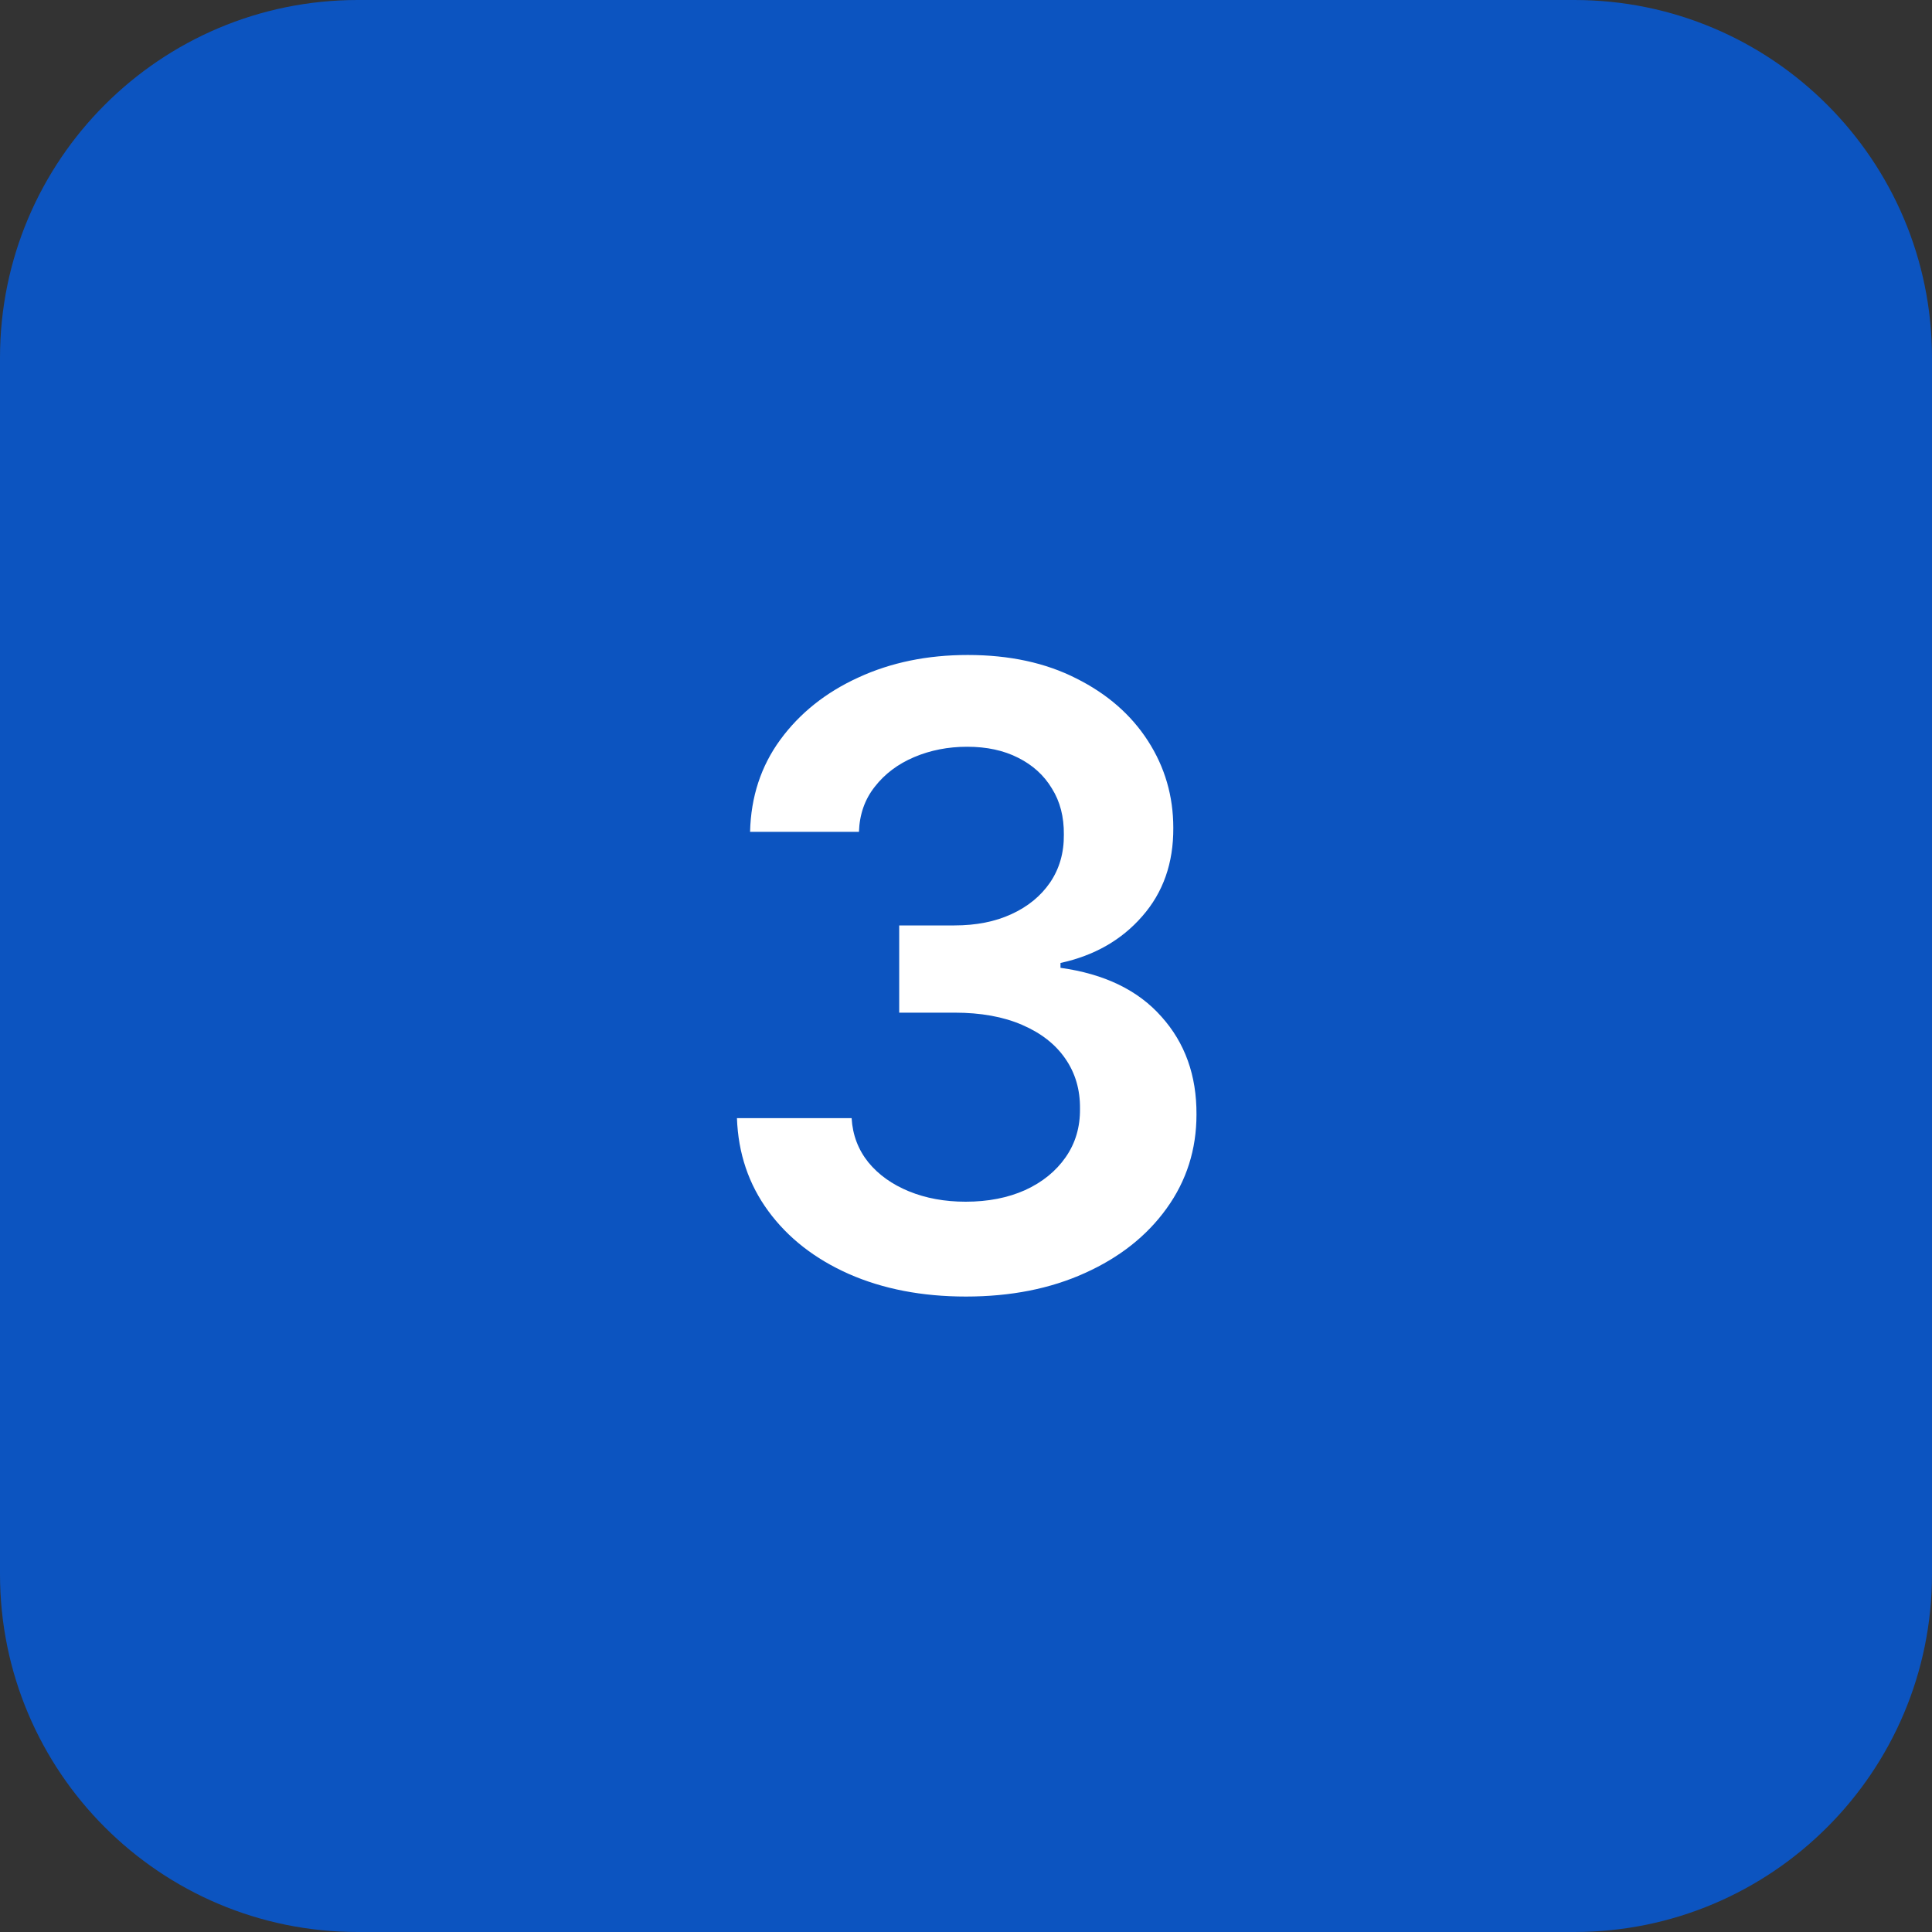
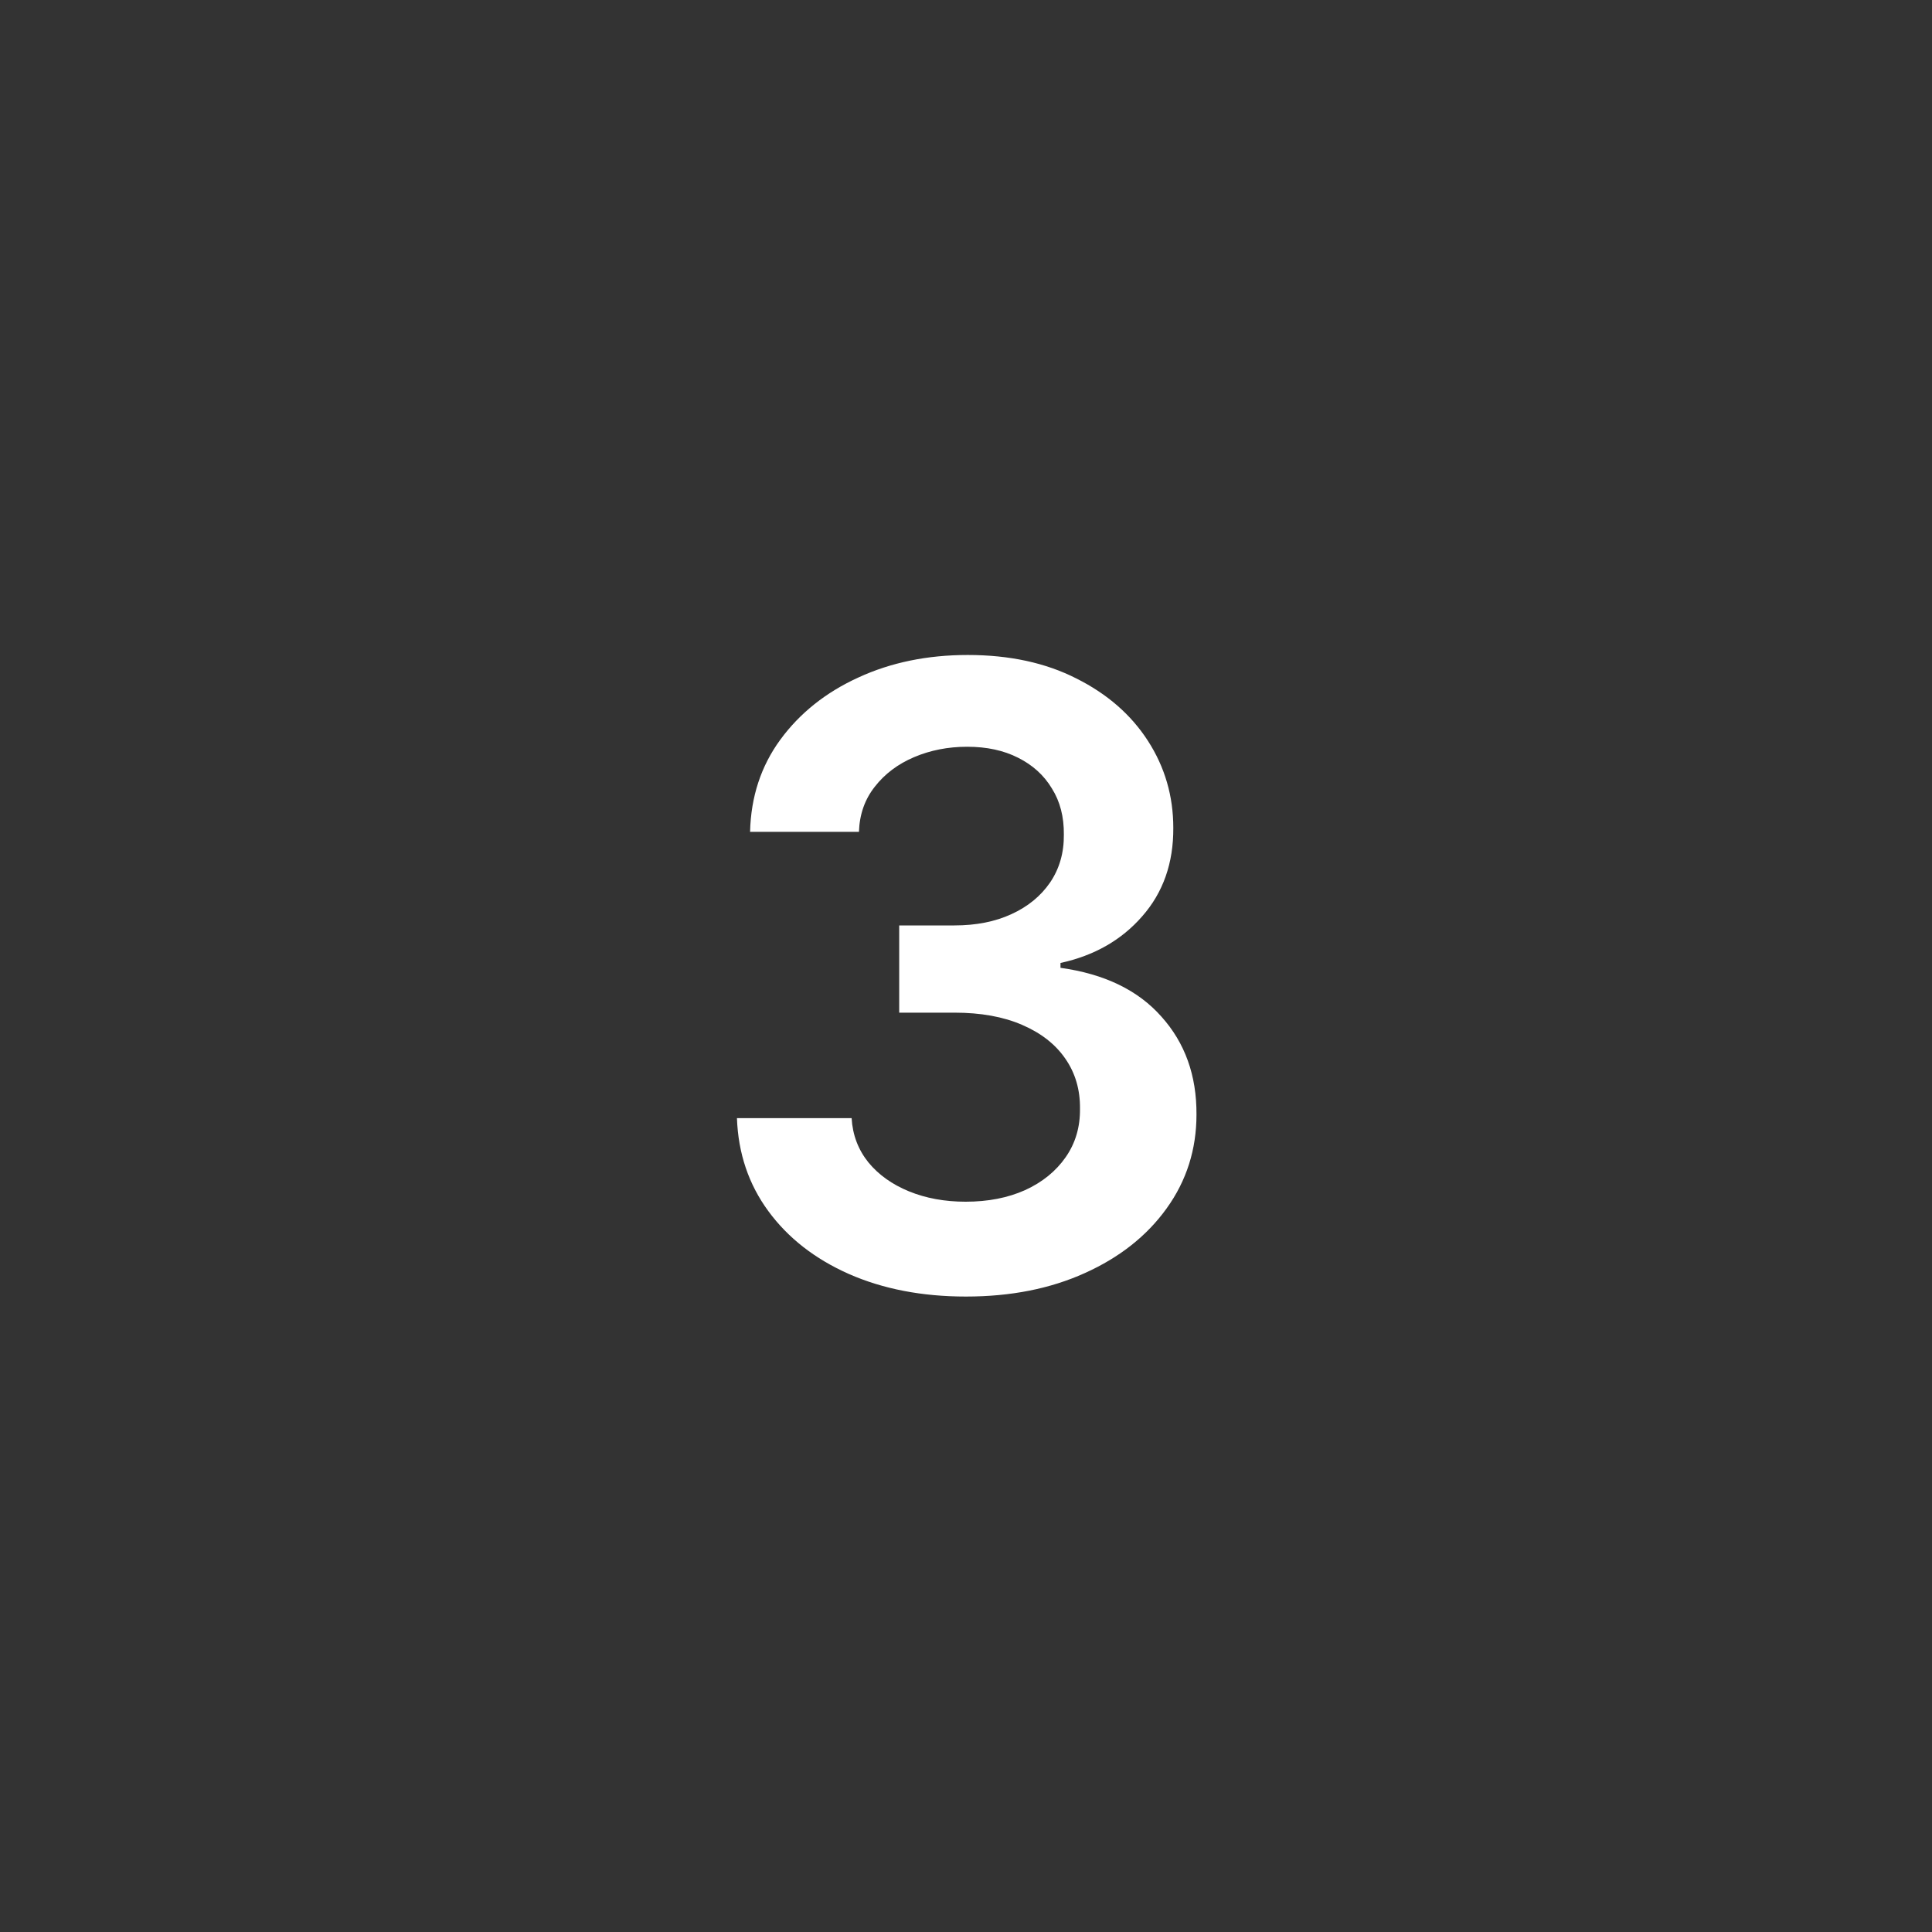
<svg xmlns="http://www.w3.org/2000/svg" width="54" height="54" viewBox="0 0 54 54" fill="none">
  <rect x="0" y="0" width="54" height="54" fill="#333333" stroke="none" />
-   <path d="M0 10C0 4.477 4.477 0 10 0H44C49.523 0 54 4.477 54 10V44C54 49.523 49.523 54 44 54H10C4.477 54 0 49.523 0 44V10Z" fill="#0C54C0" />
  <path d="M26.999 36.239C25.772 36.239 24.681 36.028 23.726 35.608C22.777 35.187 22.027 34.602 21.476 33.852C20.925 33.102 20.633 32.236 20.598 31.253H23.803C23.831 31.724 23.988 32.136 24.272 32.489C24.556 32.835 24.934 33.105 25.405 33.298C25.877 33.491 26.405 33.588 26.99 33.588C27.615 33.588 28.169 33.48 28.652 33.264C29.135 33.043 29.513 32.736 29.786 32.344C30.059 31.952 30.192 31.5 30.186 30.989C30.192 30.46 30.056 29.994 29.777 29.591C29.499 29.187 29.096 28.872 28.567 28.645C28.044 28.418 27.414 28.304 26.675 28.304H25.133V25.866H26.675C27.283 25.866 27.814 25.761 28.269 25.551C28.729 25.341 29.09 25.045 29.351 24.665C29.613 24.278 29.74 23.832 29.735 23.327C29.74 22.832 29.63 22.403 29.402 22.04C29.181 21.67 28.865 21.384 28.456 21.179C28.053 20.974 27.578 20.872 27.033 20.872C26.499 20.872 26.005 20.969 25.55 21.162C25.096 21.355 24.729 21.631 24.451 21.989C24.172 22.341 24.024 22.761 24.008 23.25H20.965C20.988 22.273 21.269 21.415 21.809 20.676C22.354 19.932 23.081 19.352 23.99 18.937C24.899 18.517 25.919 18.307 27.05 18.307C28.215 18.307 29.226 18.526 30.084 18.963C30.948 19.395 31.615 19.977 32.087 20.71C32.559 21.443 32.794 22.253 32.794 23.139C32.8 24.122 32.51 24.946 31.925 25.611C31.346 26.276 30.584 26.71 29.641 26.915V27.051C30.868 27.221 31.809 27.676 32.462 28.415C33.121 29.148 33.448 30.06 33.442 31.151C33.442 32.128 33.164 33.003 32.607 33.776C32.056 34.543 31.294 35.145 30.323 35.582C29.357 36.02 28.249 36.239 26.999 36.239Z" fill="white" />
</svg>